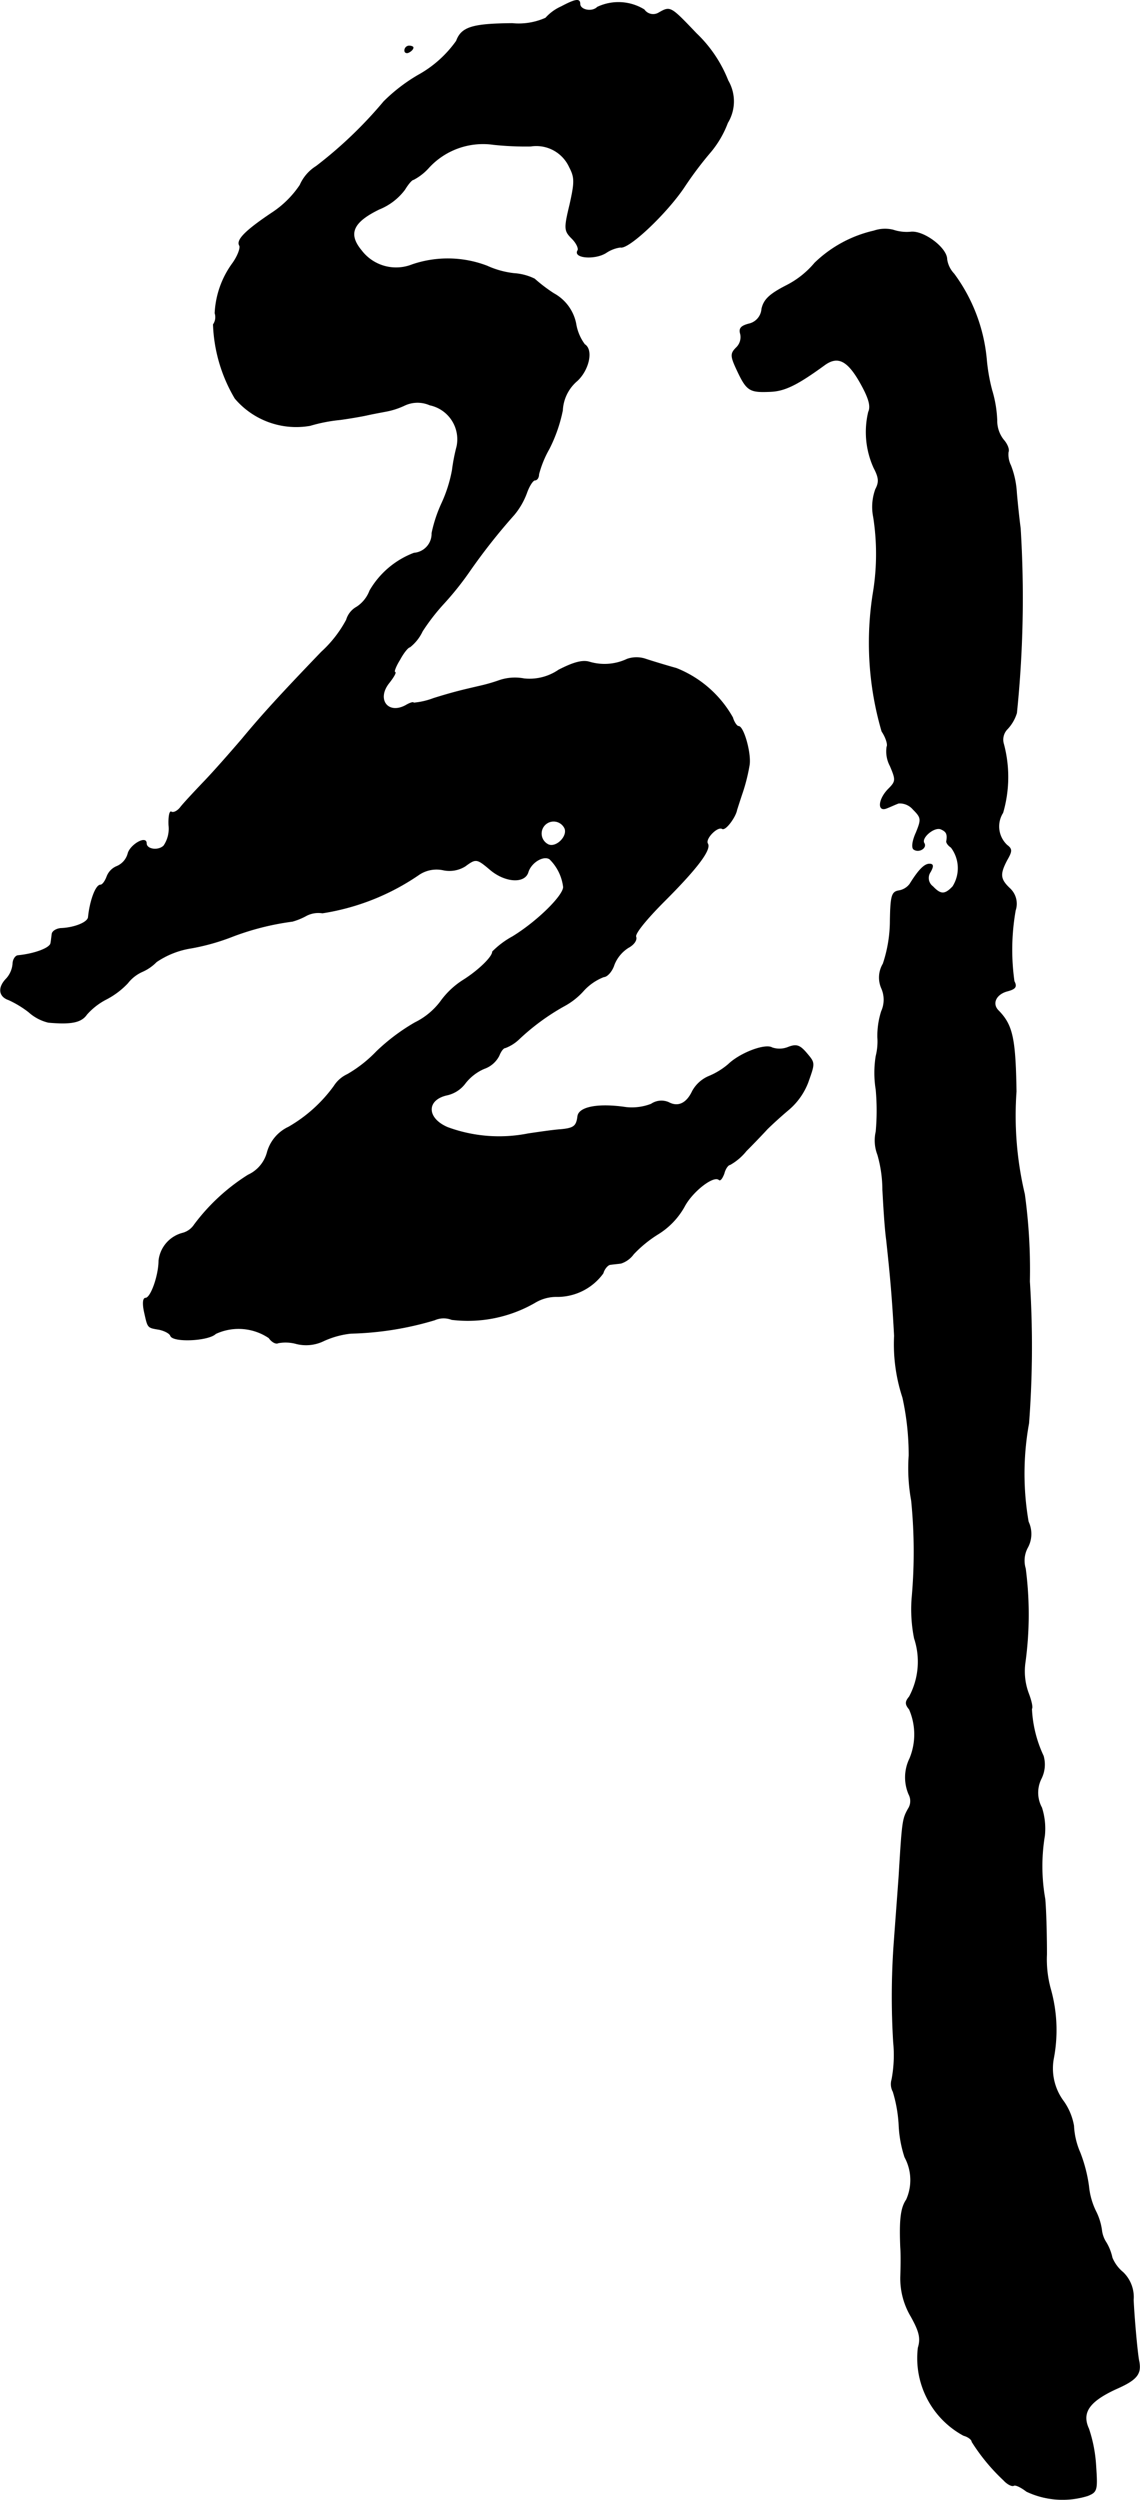
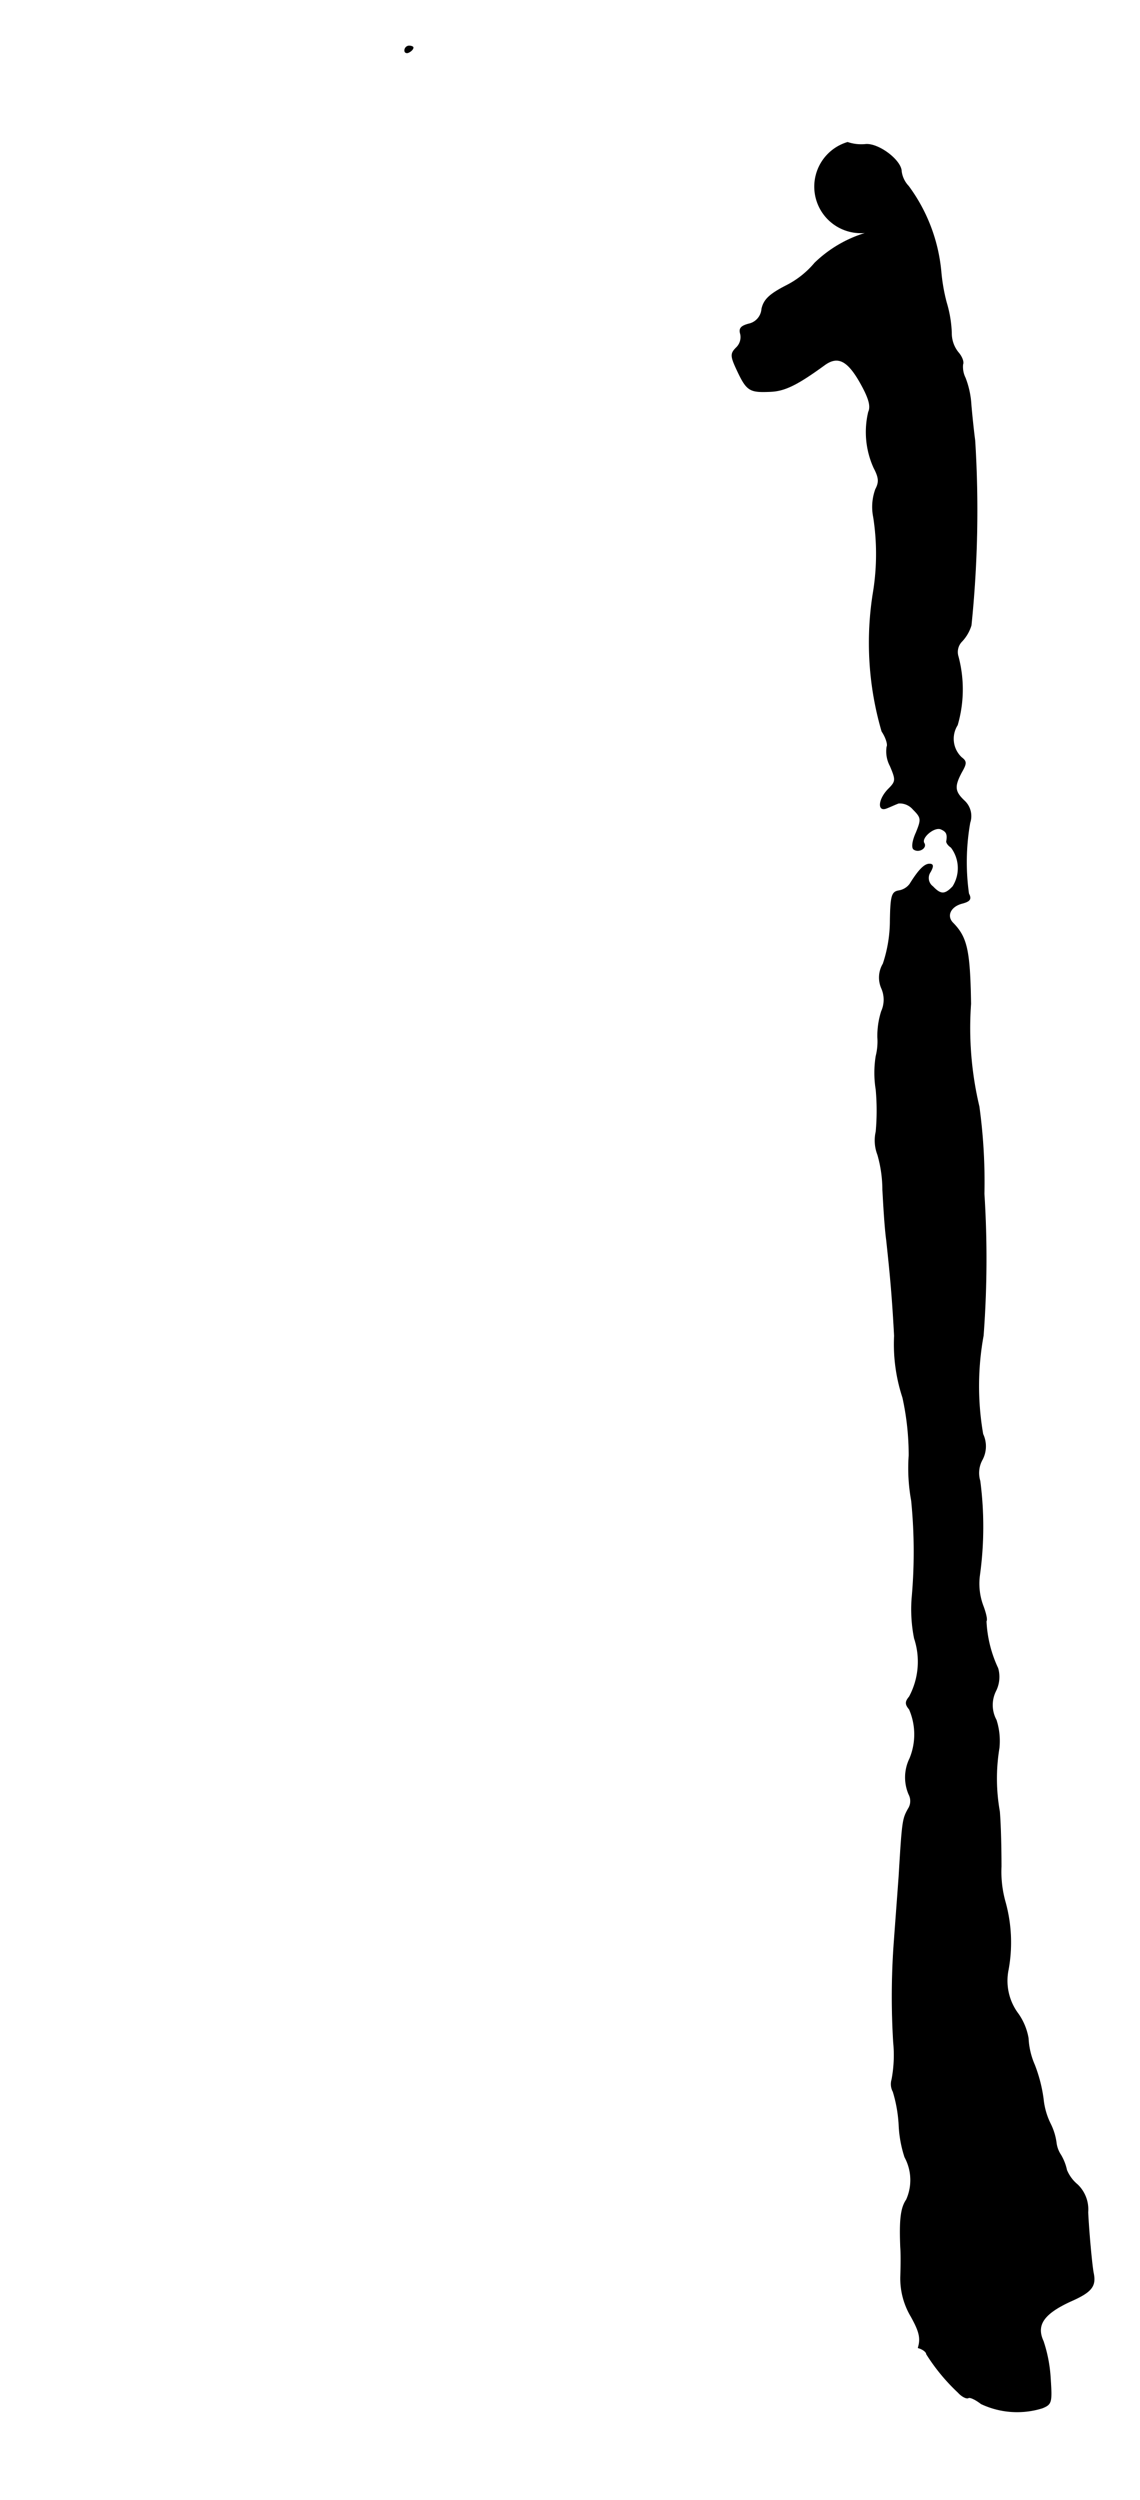
<svg xmlns="http://www.w3.org/2000/svg" version="1.1" width="5.84mm" height="12.798mm" viewBox="0 0 16.554 36.277">
  <defs>
    <style type="text/css">
      .a {
        stroke: #000;
        stroke-linecap: round;
        stroke-linejoin: round;
        stroke-width: 0.01px;
      }
    </style>
  </defs>
-   <path class="a" d="M8.148.098a.664.664,0,0,0-.224.164.956.956,0,0,1-.485.079C6.858.346,6.701.395,6.628.595a1.667,1.667,0,0,1-.557.497,2.468,2.468,0,0,0-.497.382,6.172,6.172,0,0,1-.981.939.608.608,0,0,0-.236.273,1.438,1.438,0,0,1-.412.406c-.388.26-.515.394-.466.472.018.03-.024.151-.103.26a1.332,1.332,0,0,0-.254.721.187.187,0,0,1-.024.164,2.252,2.252,0,0,0,.315,1.072,1.165,1.165,0,0,0,1.09.394,2.319,2.319,0,0,1,.436-.085c.133-.018.309-.048.394-.067s.212-.042.279-.055a1.089,1.089,0,0,0,.26-.085.444.444,0,0,1,.369-.006.509.509,0,0,1,.394.6,2.688,2.688,0,0,0-.067.345,2.018,2.018,0,0,1-.151.478,2.008,2.008,0,0,0-.145.436.282.282,0,0,1-.26.291,1.256,1.256,0,0,0-.642.545.488.488,0,0,1-.188.236.314.314,0,0,0-.151.188,1.74,1.74,0,0,1-.363.466c-.588.612-.86.909-1.151,1.26-.151.176-.394.454-.545.612s-.309.327-.351.382-.103.085-.133.067c-.024-.018-.042.073-.036.194a.438.438,0,0,1-.073.297c-.079.079-.254.055-.254-.036,0-.115-.236.024-.267.151a.28.28,0,0,1-.157.182.26.26,0,0,0-.151.157c-.024.061-.061.115-.091.115-.067,0-.151.224-.176.466-.006.079-.206.157-.4.164-.067.006-.121.042-.127.079-.006.042-.012.103-.018.133-.006.073-.23.157-.472.182-.042,0-.079.061-.079.121a.369.369,0,0,1-.091.212c-.127.127-.115.26.03.309a1.475,1.475,0,0,1,.291.176.656.656,0,0,0,.285.151c.333.03.478,0,.557-.115a.97.97,0,0,1,.279-.218,1.159,1.159,0,0,0,.315-.236.558.558,0,0,1,.206-.164.657.657,0,0,0,.212-.145,1.241,1.241,0,0,1,.509-.2,3.171,3.171,0,0,0,.6-.17,3.851,3.851,0,0,1,.866-.218.928.928,0,0,0,.206-.085.38.38,0,0,1,.23-.036,3.392,3.392,0,0,0,1.393-.551.458.458,0,0,1,.363-.073.432.432,0,0,0,.315-.055c.157-.115.17-.115.363.048.212.182.497.206.551.042.042-.145.224-.254.315-.194a.682.682,0,0,1,.2.406c0,.127-.382.503-.739.721a1.256,1.256,0,0,0-.291.218c0,.079-.212.279-.424.412a1.184,1.184,0,0,0-.333.315,1.037,1.037,0,0,1-.369.303,2.887,2.887,0,0,0-.557.418,1.898,1.898,0,0,1-.424.333.458.458,0,0,0-.194.17,2.117,2.117,0,0,1-.66.594.574.574,0,0,0-.309.363.504.504,0,0,1-.279.333,2.895,2.895,0,0,0-.781.721.294.294,0,0,1-.164.121.465.465,0,0,0-.351.4c0,.212-.115.545-.194.545-.036,0-.042.079-.018.194.055.242.042.23.218.26.079.018.151.055.164.091.036.097.551.073.654-.03a.789.789,0,0,1,.775.061c.042.061.103.091.133.073a.588.588,0,0,1,.267.012.584.584,0,0,0,.394-.042,1.27,1.27,0,0,1,.394-.109,4.591,4.591,0,0,0,1.217-.194.322.322,0,0,1,.248-.006,1.948,1.948,0,0,0,1.211-.248.599.599,0,0,1,.327-.085.821.821,0,0,0,.66-.339c.018-.067.073-.127.109-.127.042-.006.109-.012.151-.018a.363.363,0,0,0,.182-.133,1.774,1.774,0,0,1,.357-.291,1.093,1.093,0,0,0,.382-.4c.115-.218.424-.46.503-.388.018.018.048-.024.073-.091.018-.073.061-.127.085-.127a.806.806,0,0,0,.236-.2c.103-.103.242-.248.303-.315.067-.067.206-.194.315-.285a.98.98,0,0,0,.279-.394c.103-.291.103-.279-.03-.436-.091-.103-.139-.121-.26-.073a.335.335,0,0,1-.23.006c-.097-.061-.46.073-.636.242a1.063,1.063,0,0,1-.291.176.492.492,0,0,0-.23.212c-.085.182-.212.236-.345.164a.263.263,0,0,0-.254.024.781.781,0,0,1-.363.048c-.406-.061-.684-.006-.703.127-.018.145-.055.176-.248.194-.097.006-.303.036-.472.061a2.165,2.165,0,0,1-1.169-.091c-.315-.133-.315-.406-.006-.472a.45.45,0,0,0,.26-.17.701.701,0,0,1,.273-.212.383.383,0,0,0,.218-.188c.024-.061.061-.115.091-.115a.591.591,0,0,0,.194-.121,3.273,3.273,0,0,1,.66-.485,1.033,1.033,0,0,0,.273-.212.776.776,0,0,1,.303-.212c.048,0,.121-.079.151-.176a.521.521,0,0,1,.206-.248c.079-.042.127-.109.109-.157s.164-.267.418-.521c.472-.472.678-.745.624-.83-.042-.073.145-.26.212-.218.048.03.194-.17.212-.273.006-.018.042-.133.085-.26a2.634,2.634,0,0,0,.097-.394c.024-.176-.085-.557-.157-.557-.024,0-.067-.061-.085-.127a1.626,1.626,0,0,0-.818-.715c-.151-.042-.351-.103-.442-.133a.413.413,0,0,0-.273,0,.767.767,0,0,1-.545.042c-.097-.03-.224,0-.448.115a.748.748,0,0,1-.503.127.705.705,0,0,0-.357.024,2.542,2.542,0,0,1-.297.085c-.236.055-.369.085-.66.176a1.074,1.074,0,0,1-.291.067c0-.018-.055,0-.115.036-.26.139-.43-.091-.242-.327.067-.085.109-.157.085-.157-.018,0,.012-.085.073-.182.055-.103.121-.182.145-.182a.635.635,0,0,0,.182-.23,3.017,3.017,0,0,1,.315-.406,4.408,4.408,0,0,0,.363-.454,8.696,8.696,0,0,1,.654-.83,1.073,1.073,0,0,0,.182-.315c.036-.103.091-.188.121-.188s.055-.036.055-.085a1.521,1.521,0,0,1,.151-.369,2.186,2.186,0,0,0,.194-.557.601.601,0,0,1,.212-.43c.17-.157.236-.448.109-.527a.689.689,0,0,1-.127-.303.64.64,0,0,0-.321-.436,2.258,2.258,0,0,1-.279-.212.791.791,0,0,0-.297-.079,1.292,1.292,0,0,1-.394-.109A1.597,1.597,0,0,0,5.986,3.841a.633.633,0,0,1-.739-.206c-.2-.242-.127-.412.26-.6A.867.867,0,0,0,5.877,2.751c.048-.079.103-.145.127-.145A.785.785,0,0,0,6.228,2.43a1.071,1.071,0,0,1,.939-.333,4.438,4.438,0,0,0,.539.024.529.529,0,0,1,.563.303c.079.151.079.218.006.545-.085.351-.079.382.03.491.067.067.103.145.085.176-.067.109.254.133.412.03a.492.492,0,0,1,.206-.079c.115.036.672-.491.927-.872a5.212,5.212,0,0,1,.388-.515,1.462,1.462,0,0,0,.242-.418.597.597,0,0,0,.006-.612,1.91,1.91,0,0,0-.46-.684C9.735.092,9.735.092,9.572.183a.159.159,0,0,1-.218-.042A.713.713,0,0,0,8.675.104c-.079.079-.254.042-.254-.048C8.421-.023,8.354-.011,8.148.098Zm.055,11.926c.042.115-.121.279-.236.236a.179.179,0,1,1,.236-.236Z" />
  <path class="a" d="M5.877.734c0,.03.03.042.061.024.036-.018.061-.048.061-.067,0-.012-.024-.024-.061-.024A.066.066,0,0,0,5.877.734Z" />
-   <path class="a" d="M12.691,3.351a1.814,1.814,0,0,0-.86.466,1.307,1.307,0,0,1-.412.327c-.248.127-.327.206-.357.339a.24.24,0,0,1-.188.218c-.115.03-.145.067-.121.145a.212.212,0,0,1-.061.2c-.085.085-.085.121.012.327.139.297.182.321.472.309.218-.006.4-.097.8-.388.194-.139.339-.061.527.279.121.218.145.327.109.406a1.255,1.255,0,0,0,.079.812c.073.139.079.206.024.309a.75.75,0,0,0-.03.406,3.477,3.477,0,0,1,0,1.066,4.578,4.578,0,0,0,.121,2.041c.061.091.091.194.073.224a.449.449,0,0,0,.048.279c.085.2.085.224-.024.333-.145.145-.164.333-.03.279.048-.018.127-.055.176-.073a.258.258,0,0,1,.212.091c.121.121.121.145.042.339-.055.121-.067.224-.03.242.073.048.188-.024.145-.091-.048-.079.145-.242.242-.206.085.036.103.073.085.182,0,.024.03.061.067.085a.5.5,0,0,1,.024.569c-.115.121-.176.121-.291,0a.154.154,0,0,1-.036-.212c.048-.085.042-.115-.012-.115-.073,0-.157.085-.285.291a.251.251,0,0,1-.164.097c-.097.018-.115.073-.121.436a1.984,1.984,0,0,1-.103.624.387.387,0,0,0-.024.351.412.412,0,0,1,0,.339,1.175,1.175,0,0,0-.055.376.87.87,0,0,1-.024.273,1.515,1.515,0,0,0,0,.485,3.391,3.391,0,0,1,0,.612.572.572,0,0,0,.024.333,1.86,1.86,0,0,1,.073.509c.012.218.03.545.055.727.055.509.085.83.115,1.393a2.474,2.474,0,0,0,.121.896,3.879,3.879,0,0,1,.091.842,2.621,2.621,0,0,0,.036.654,7.492,7.492,0,0,1,.006,1.423,2.157,2.157,0,0,0,.036.575,1.076,1.076,0,0,1-.073.848c-.061.073-.061.109,0,.182a.915.915,0,0,1,.006.715.621.621,0,0,0-.012.521.207.207,0,0,1-.012.212c-.079.145-.085.164-.133.975-.024.333-.055.739-.067.909a10.868,10.868,0,0,0-.012,1.502,1.904,1.904,0,0,1-.024.539.229.229,0,0,0,.018.176,2.018,2.018,0,0,1,.085.478,1.737,1.737,0,0,0,.085.472.698.698,0,0,1,.024.618c-.079.115-.103.279-.085.697.006.067.006.254,0,.424A1.078,1.078,0,0,0,13.23,33.617c.121.218.145.315.103.454a1.274,1.274,0,0,0,.66,1.272c.067.018.121.061.121.091a2.818,2.818,0,0,0,.46.557c.055.061.121.091.145.079.024-.018.109.024.188.085a1.224,1.224,0,0,0,.89.061c.133-.055.139-.079.115-.436a2.058,2.058,0,0,0-.103-.533c-.109-.236.006-.4.4-.581.303-.133.369-.218.327-.412-.024-.133-.067-.618-.079-.878a.498.498,0,0,0-.151-.4.541.541,0,0,1-.157-.212.722.722,0,0,0-.085-.218.414.414,0,0,1-.067-.182.862.862,0,0,0-.085-.273,1.048,1.048,0,0,1-.103-.363,2.137,2.137,0,0,0-.127-.491,1.094,1.094,0,0,1-.091-.388.875.875,0,0,0-.145-.351.798.798,0,0,1-.145-.642,2.193,2.193,0,0,0-.042-.975,1.62,1.62,0,0,1-.061-.521c0-.224-.006-.581-.024-.8a2.719,2.719,0,0,1-.006-.921.997.997,0,0,0-.042-.406.456.456,0,0,1-.006-.424.455.455,0,0,0,.03-.327,1.798,1.798,0,0,1-.17-.684c.018-.018-.006-.121-.048-.23a.918.918,0,0,1-.048-.43,5.14,5.14,0,0,0,.006-1.375.398.398,0,0,1,.03-.303.412.412,0,0,0,.012-.376,4.085,4.085,0,0,1,.006-1.429,14.847,14.847,0,0,0,.012-2.059,8.022,8.022,0,0,0-.073-1.266,4.931,4.931,0,0,1-.121-1.49c-.012-.775-.055-.963-.254-1.169-.109-.103-.042-.248.133-.291.109-.03.133-.061.091-.139a3.29,3.29,0,0,1,.018-1.03.302.302,0,0,0-.085-.321c-.139-.133-.145-.206-.036-.412.073-.127.073-.157,0-.212a.372.372,0,0,1-.061-.472,1.853,1.853,0,0,0,.012-.993.221.221,0,0,1,.055-.224.589.589,0,0,0,.133-.23,16.343,16.343,0,0,0,.054-2.683c-.018-.133-.042-.363-.055-.515a1.282,1.282,0,0,0-.085-.394.359.359,0,0,1-.036-.194c.018-.042-.018-.121-.067-.176a.446.446,0,0,1-.097-.285,1.725,1.725,0,0,0-.073-.436,2.652,2.652,0,0,1-.079-.454,2.464,2.464,0,0,0-.472-1.236.385.385,0,0,1-.103-.212c0-.164-.339-.418-.527-.394a.622.622,0,0,1-.254-.03A.496.496,0,0,0,12.691,3.351Z" />
+   <path class="a" d="M12.691,3.351a1.814,1.814,0,0,0-.86.466,1.307,1.307,0,0,1-.412.327c-.248.127-.327.206-.357.339a.24.24,0,0,1-.188.218c-.115.03-.145.067-.121.145a.212.212,0,0,1-.061.2c-.085.085-.085.121.012.327.139.297.182.321.472.309.218-.006.4-.097.8-.388.194-.139.339-.061.527.279.121.218.145.327.109.406a1.255,1.255,0,0,0,.079.812c.073.139.079.206.024.309a.75.75,0,0,0-.03.406,3.477,3.477,0,0,1,0,1.066,4.578,4.578,0,0,0,.121,2.041c.061.091.091.194.073.224a.449.449,0,0,0,.048.279c.085.2.085.224-.024.333-.145.145-.164.333-.03.279.048-.018.127-.055.176-.073a.258.258,0,0,1,.212.091c.121.121.121.145.042.339-.055.121-.067.224-.03.242.073.048.188-.024.145-.091-.048-.079.145-.242.242-.206.085.036.103.073.085.182,0,.024.03.061.067.085a.5.5,0,0,1,.024.569c-.115.121-.176.121-.291,0a.154.154,0,0,1-.036-.212c.048-.085.042-.115-.012-.115-.073,0-.157.085-.285.291a.251.251,0,0,1-.164.097c-.097.018-.115.073-.121.436a1.984,1.984,0,0,1-.103.624.387.387,0,0,0-.024.351.412.412,0,0,1,0,.339,1.175,1.175,0,0,0-.055.376.87.87,0,0,1-.024.273,1.515,1.515,0,0,0,0,.485,3.391,3.391,0,0,1,0,.612.572.572,0,0,0,.024.333,1.86,1.86,0,0,1,.073.509c.012.218.03.545.055.727.055.509.085.83.115,1.393a2.474,2.474,0,0,0,.121.896,3.879,3.879,0,0,1,.091.842,2.621,2.621,0,0,0,.036.654,7.492,7.492,0,0,1,.006,1.423,2.157,2.157,0,0,0,.036.575,1.076,1.076,0,0,1-.073.848c-.061.073-.061.109,0,.182a.915.915,0,0,1,.006.715.621.621,0,0,0-.012.521.207.207,0,0,1-.012.212c-.079.145-.085.164-.133.975-.024.333-.055.739-.067.909a10.868,10.868,0,0,0-.012,1.502,1.904,1.904,0,0,1-.024.539.229.229,0,0,0,.018.176,2.018,2.018,0,0,1,.085.478,1.737,1.737,0,0,0,.085.472.698.698,0,0,1,.024.618c-.079.115-.103.279-.085.697.006.067.006.254,0,.424A1.078,1.078,0,0,0,13.23,33.617c.121.218.145.315.103.454c.067.018.121.061.121.091a2.818,2.818,0,0,0,.46.557c.055.061.121.091.145.079.024-.018.109.024.188.085a1.224,1.224,0,0,0,.89.061c.133-.055.139-.079.115-.436a2.058,2.058,0,0,0-.103-.533c-.109-.236.006-.4.4-.581.303-.133.369-.218.327-.412-.024-.133-.067-.618-.079-.878a.498.498,0,0,0-.151-.4.541.541,0,0,1-.157-.212.722.722,0,0,0-.085-.218.414.414,0,0,1-.067-.182.862.862,0,0,0-.085-.273,1.048,1.048,0,0,1-.103-.363,2.137,2.137,0,0,0-.127-.491,1.094,1.094,0,0,1-.091-.388.875.875,0,0,0-.145-.351.798.798,0,0,1-.145-.642,2.193,2.193,0,0,0-.042-.975,1.62,1.62,0,0,1-.061-.521c0-.224-.006-.581-.024-.8a2.719,2.719,0,0,1-.006-.921.997.997,0,0,0-.042-.406.456.456,0,0,1-.006-.424.455.455,0,0,0,.03-.327,1.798,1.798,0,0,1-.17-.684c.018-.018-.006-.121-.048-.23a.918.918,0,0,1-.048-.43,5.14,5.14,0,0,0,.006-1.375.398.398,0,0,1,.03-.303.412.412,0,0,0,.012-.376,4.085,4.085,0,0,1,.006-1.429,14.847,14.847,0,0,0,.012-2.059,8.022,8.022,0,0,0-.073-1.266,4.931,4.931,0,0,1-.121-1.49c-.012-.775-.055-.963-.254-1.169-.109-.103-.042-.248.133-.291.109-.03.133-.061.091-.139a3.29,3.29,0,0,1,.018-1.03.302.302,0,0,0-.085-.321c-.139-.133-.145-.206-.036-.412.073-.127.073-.157,0-.212a.372.372,0,0,1-.061-.472,1.853,1.853,0,0,0,.012-.993.221.221,0,0,1,.055-.224.589.589,0,0,0,.133-.23,16.343,16.343,0,0,0,.054-2.683c-.018-.133-.042-.363-.055-.515a1.282,1.282,0,0,0-.085-.394.359.359,0,0,1-.036-.194c.018-.042-.018-.121-.067-.176a.446.446,0,0,1-.097-.285,1.725,1.725,0,0,0-.073-.436,2.652,2.652,0,0,1-.079-.454,2.464,2.464,0,0,0-.472-1.236.385.385,0,0,1-.103-.212c0-.164-.339-.418-.527-.394a.622.622,0,0,1-.254-.03A.496.496,0,0,0,12.691,3.351Z" />
</svg>